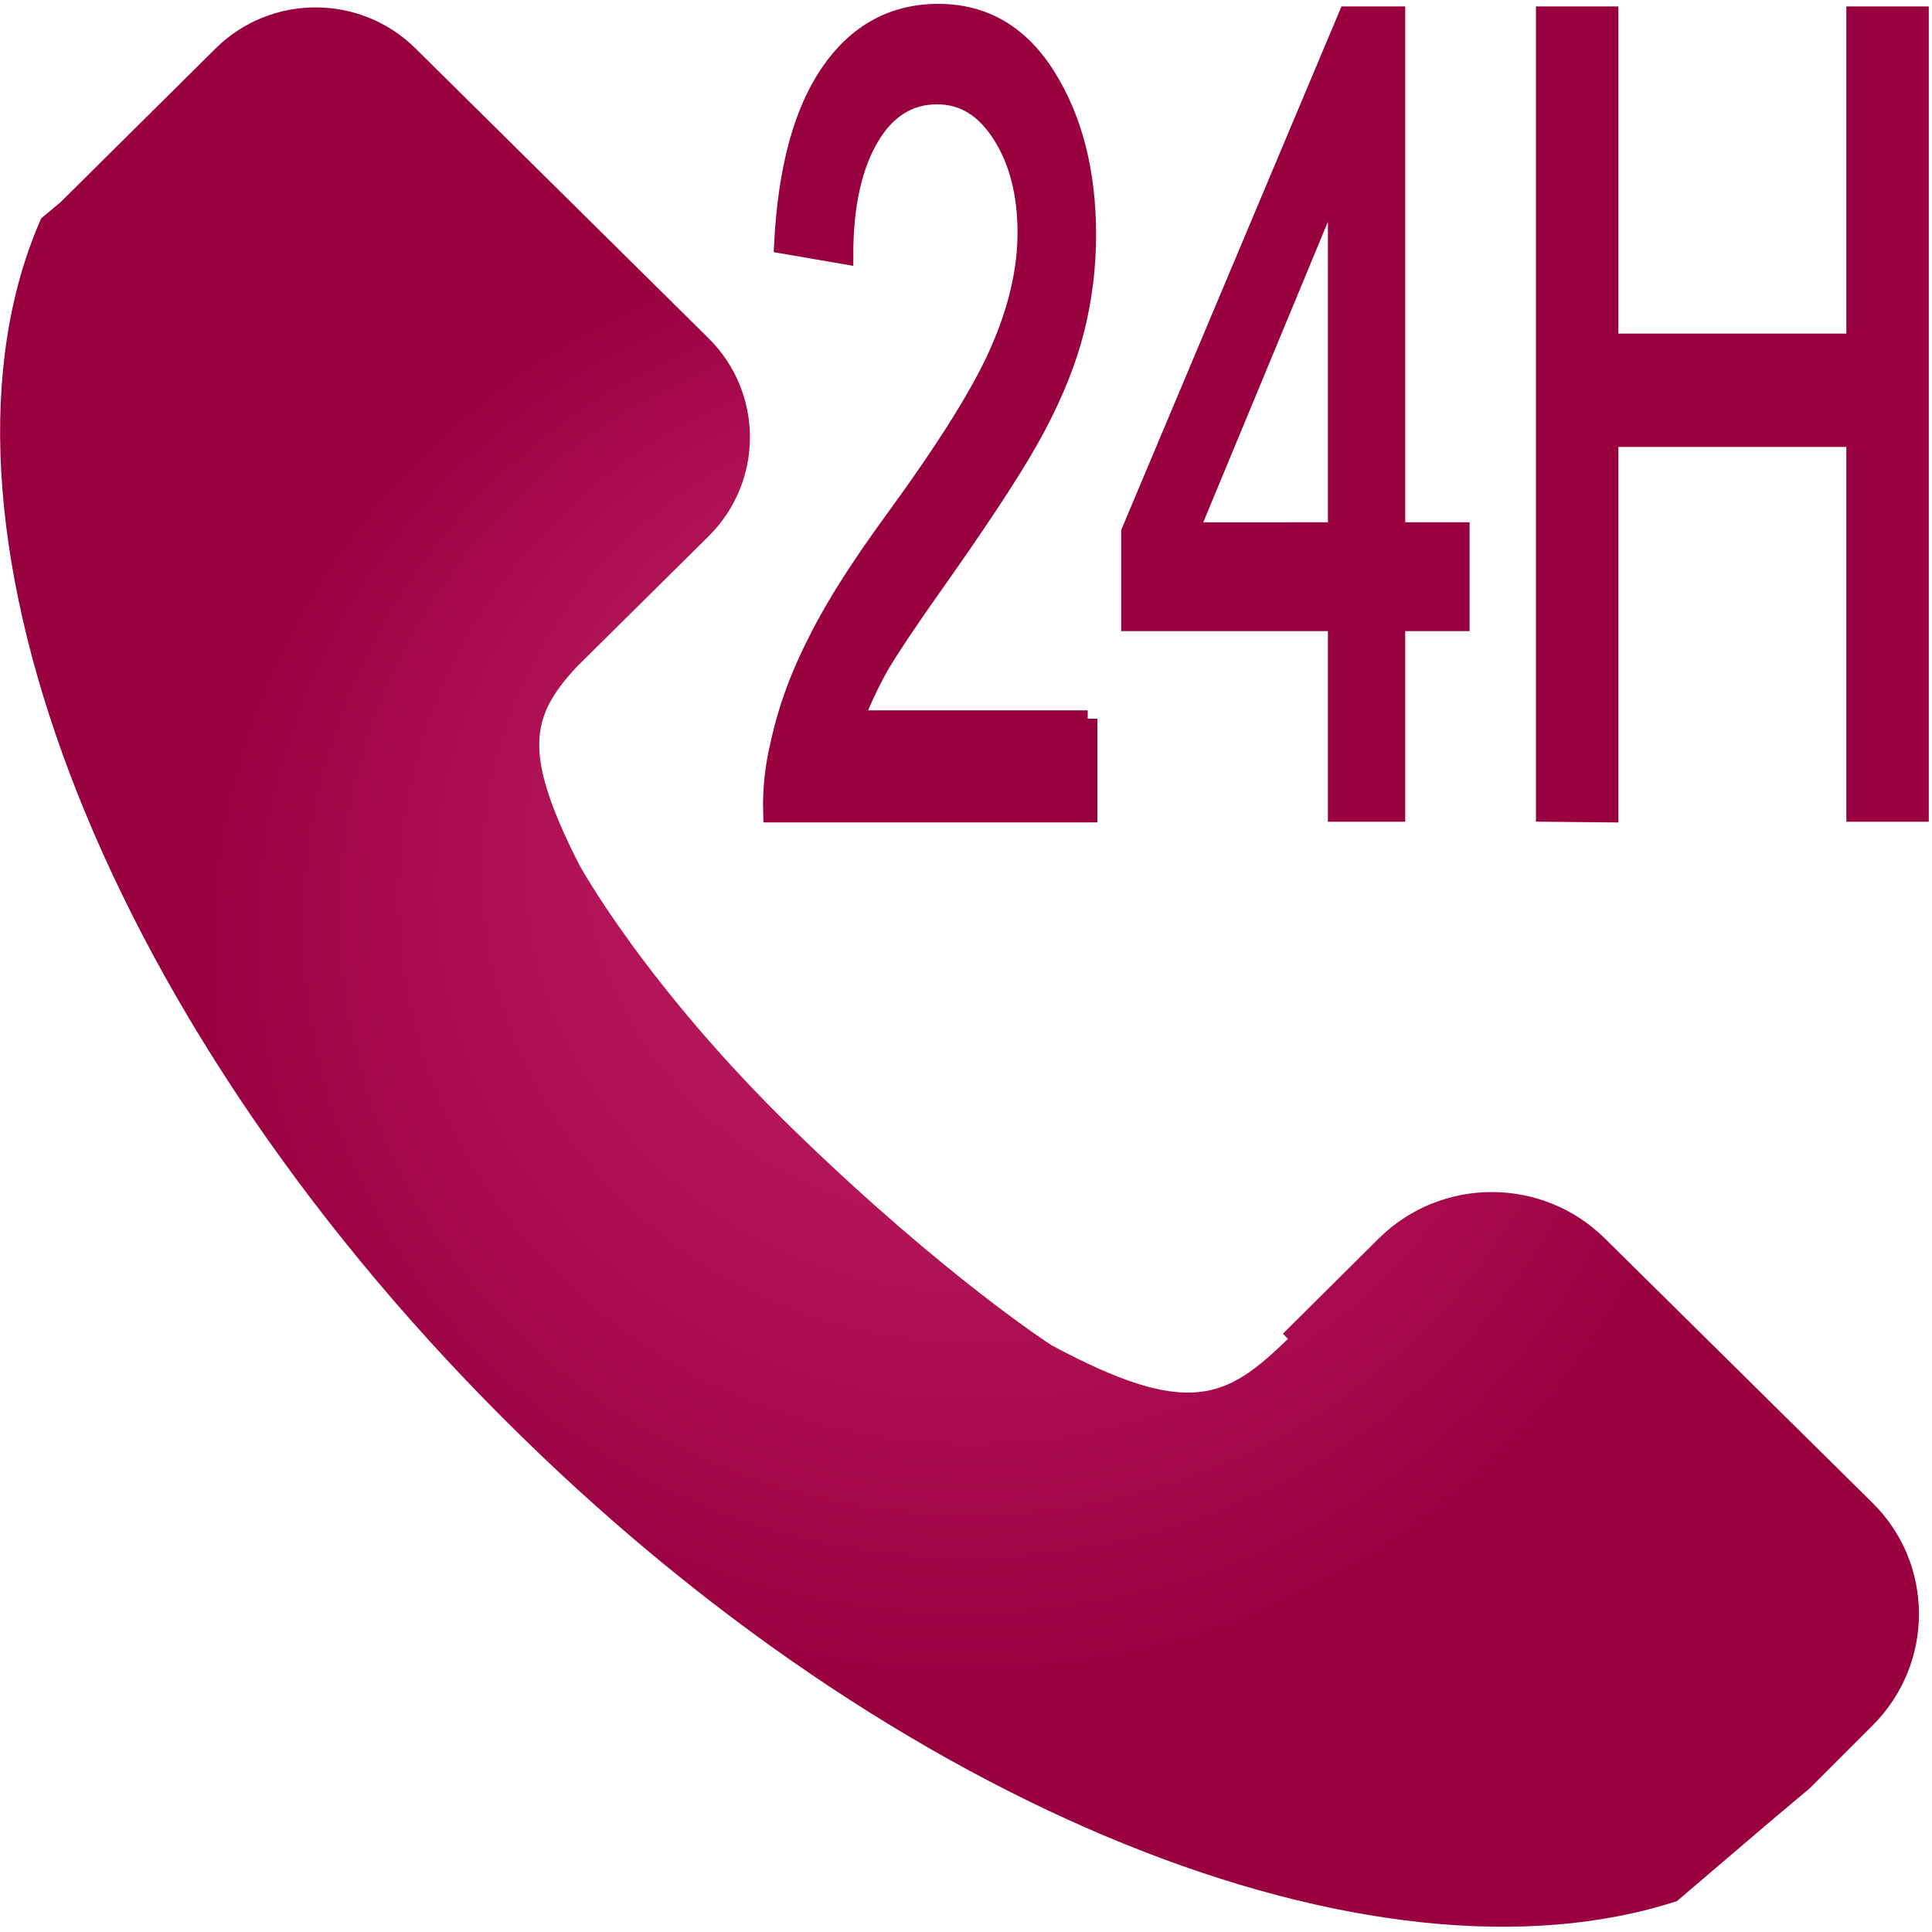
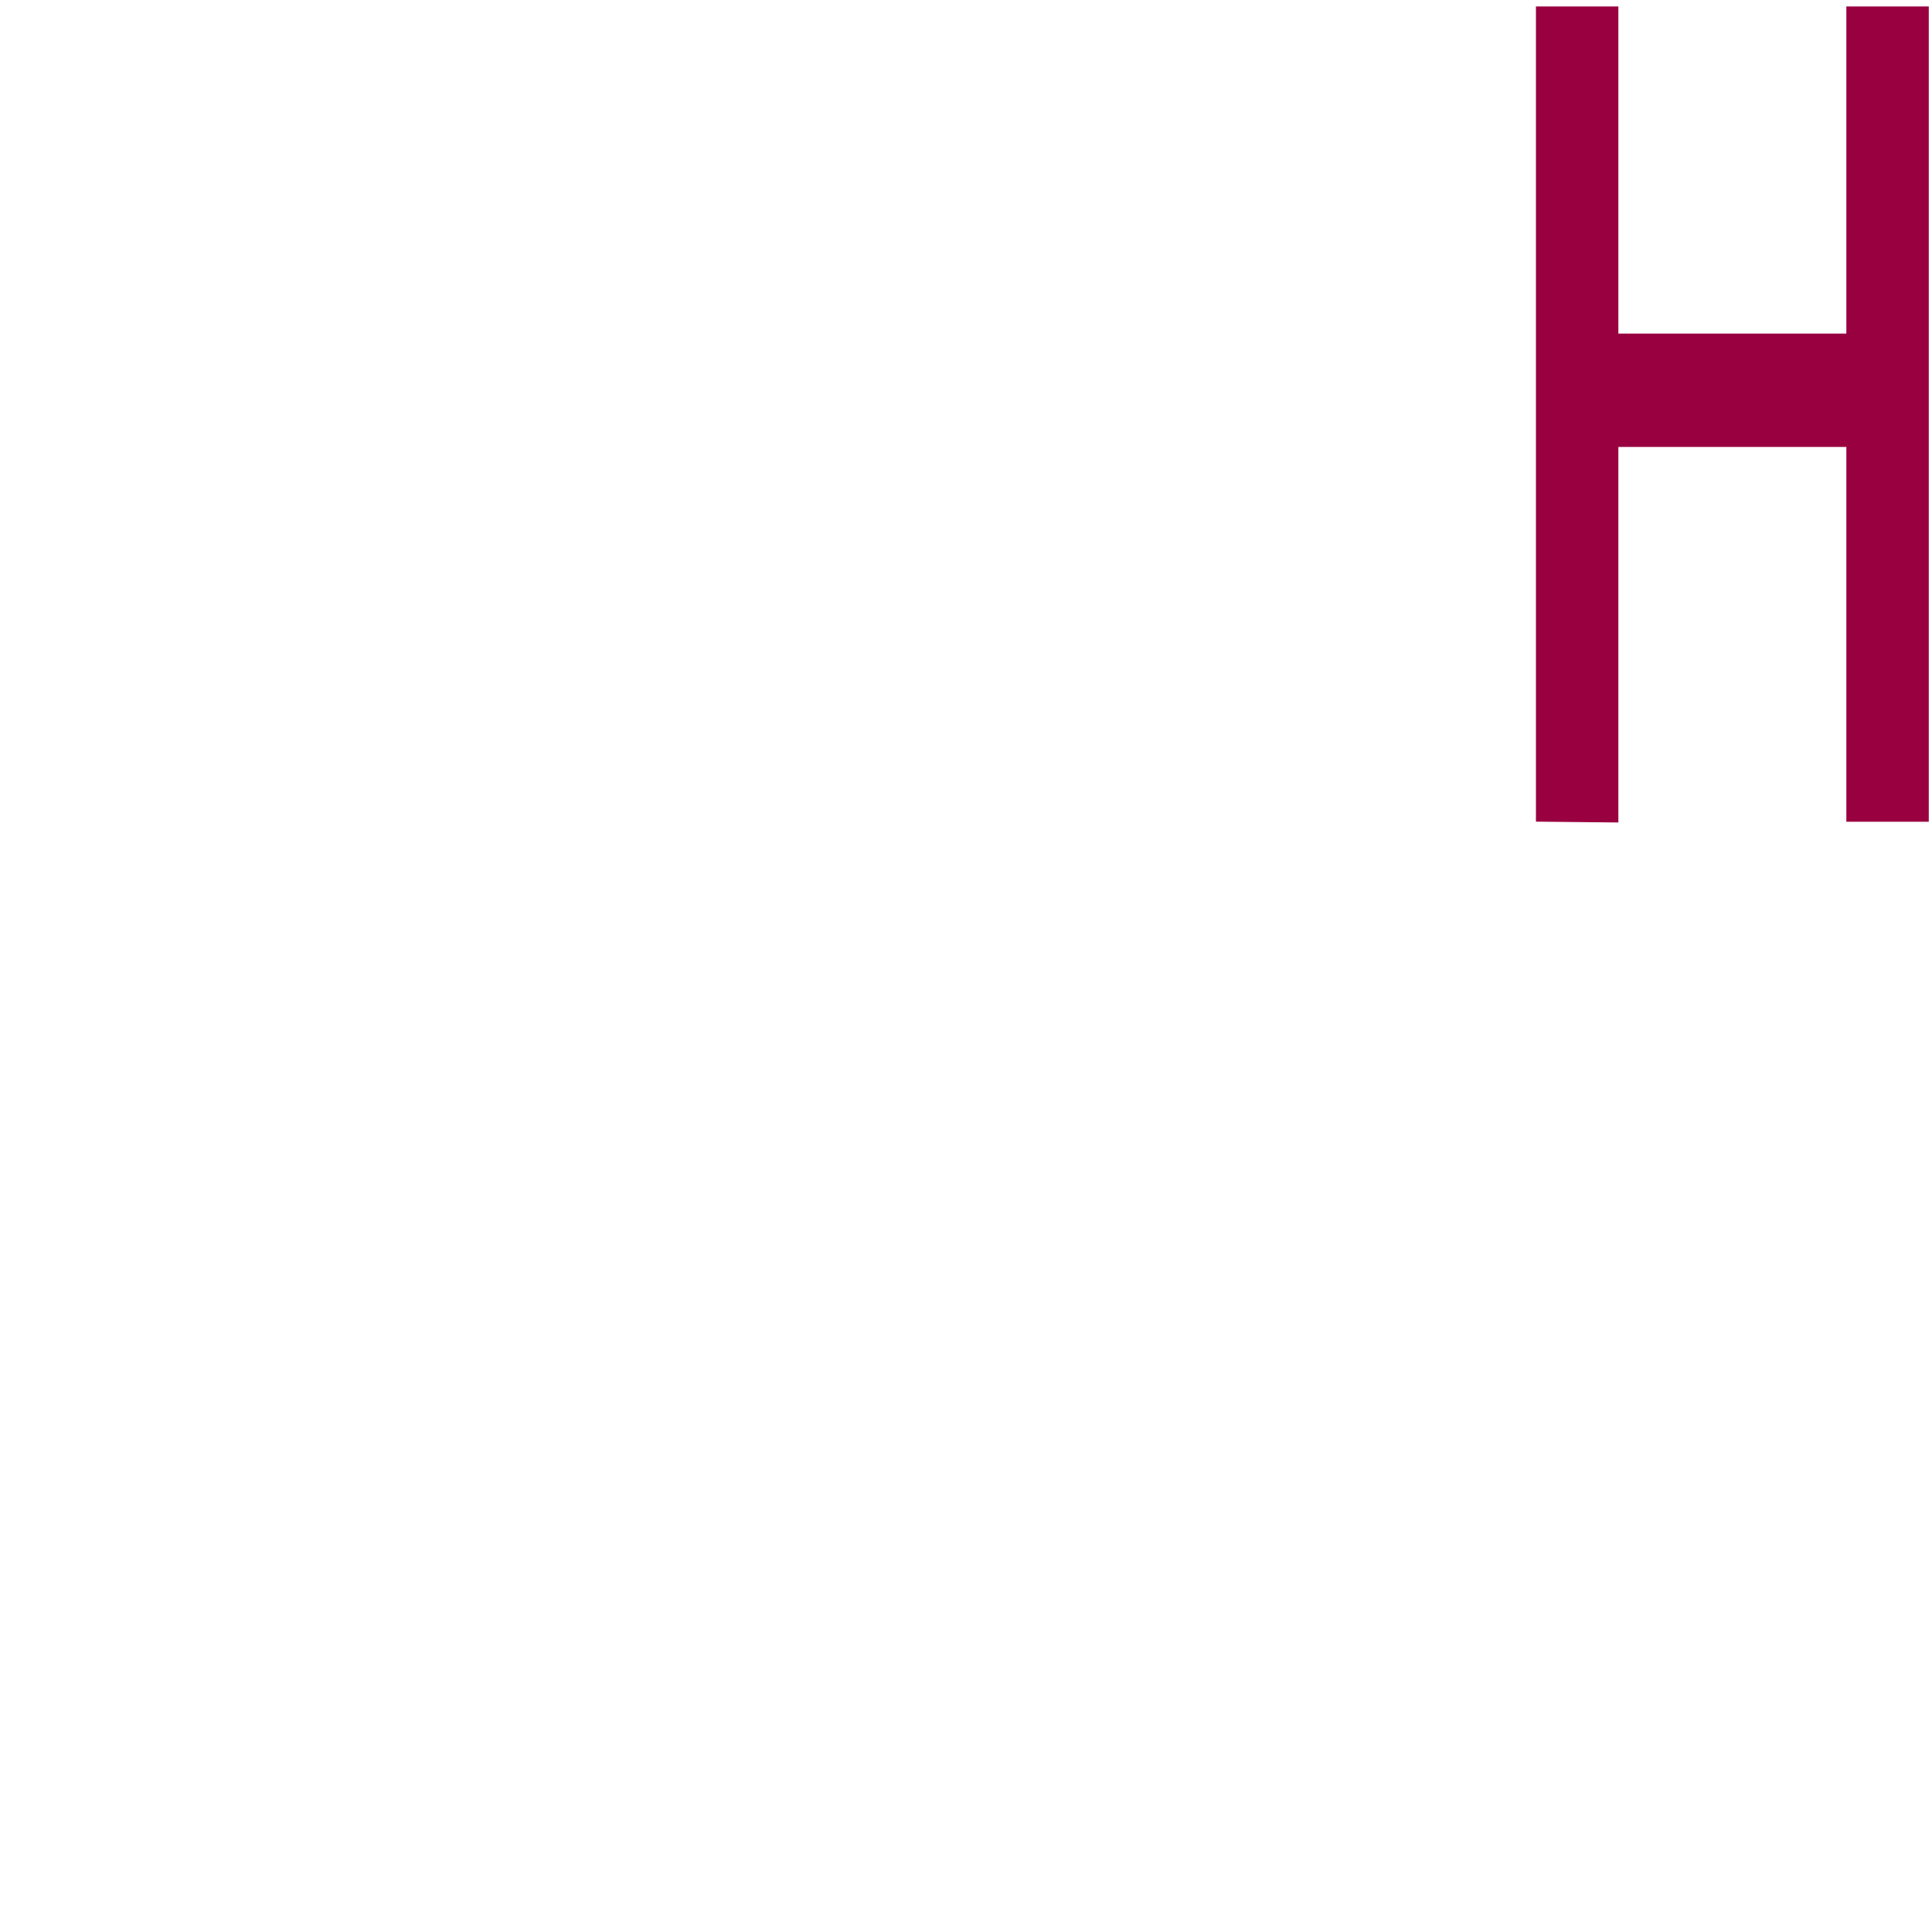
<svg xmlns="http://www.w3.org/2000/svg" version="1.1" id="圖層_1" x="0px" y="0px" viewBox="0 0 300 300" style="enable-background:new 0 0 300 300;" xml:space="preserve">
  <style type="text/css">
	.st0{fill:url(#電話_00000062874478451654544570000001668356190533720733_);}
	.st1{fill:#990040;stroke:#990040;stroke-width:3;stroke-miterlimit:10;}
</style>
  <g id="圖層_2_00000092427935591574963760000000543575843797949599_">
    <radialGradient id="電話_00000071526001353250640540000014733361237590169257_" cx="148.995" cy="149.828" r="123.89" fx="156.282" fy="190.641" gradientTransform="matrix(1 0 0 -0.953 0 292.953)" gradientUnits="userSpaceOnUse">
      <stop offset="0" style="stop-color:#CC2870" />
      <stop offset="0.974" style="stop-color:#990040" />
    </radialGradient>
-     <path id="電話" style="fill:url(#電話_00000071526001353250640540000014733361237590169257_);" d="M290.7,268l-6.5,6.5   l-3.2,3.2l-5.6,4.7l-15,12.8c-46.7,15.2-121.2-13.8-182.3-75C14.6,156.7-13.7,79.4,6.4,33.9l3-2.5l24-23.8C42-1,56-1,64.6,7.6   L110,52.5c8.6,8.5,8.6,22.3,0,30.8l-20.5,20.3c-7.1,7.7-8.4,13.2,0.4,30.6c0,0,10.2,18.8,33.6,41.5s39.8,33.2,39.8,33.2   c21.4,11.5,27.2,8.2,36.7-1l-0.8-0.8l14.9-14.8c9.7-9.6,25.4-9.6,35.1,0l41.5,41C300.4,242.8,300.4,258.4,290.7,268z" />
    <g>
-       <path class="st1" d="M168.9,111.6v14.6H120c-0.1-3.7,0.3-7.2,1.1-10.5c1.2-5.6,3.2-11,6-16.4c2.7-5.4,6.7-11.6,11.9-18.7    c8-11,13.5-19.7,16.3-26.2c2.8-6.4,4.2-12.5,4.2-18.3c0-6-1.3-11.1-3.9-15.2c-2.6-4.1-5.9-6.2-10.1-6.2c-4.4,0-7.9,2.2-10.5,6.6    s-4,10.5-4,18.2l-9.3-1.6c0.6-11.6,3-20.5,7.2-26.6s9.8-9.2,16.8-9.2c7.1,0,12.7,3.3,16.8,9.9s6.2,14.7,6.2,24.5    c0,4.9-0.6,9.8-1.8,14.6s-3.2,9.8-6,15.1s-7.5,12.5-14,21.8c-5.4,7.6-8.9,12.8-10.5,15.6c-1.5,2.7-2.8,5.5-3.8,8.2h36.3V111.6z" />
-       <path class="st1" d="M207.7,126.1V96.5h-32.1V82.6l33.7-80.1h7.4v80.1h10v13.9h-10v29.6H207.7z M207.7,82.6V26.9l-23.1,55.7H207.7    z" />
      <path class="st1" d="M240,126.1V2.5h9.8v50.8h38.4V2.5h9.8v123.6h-9.8V67.9h-38.4v58.3L240,126.1L240,126.1z" />
    </g>
  </g>
  <g id="圖層_3">
</g>
</svg>